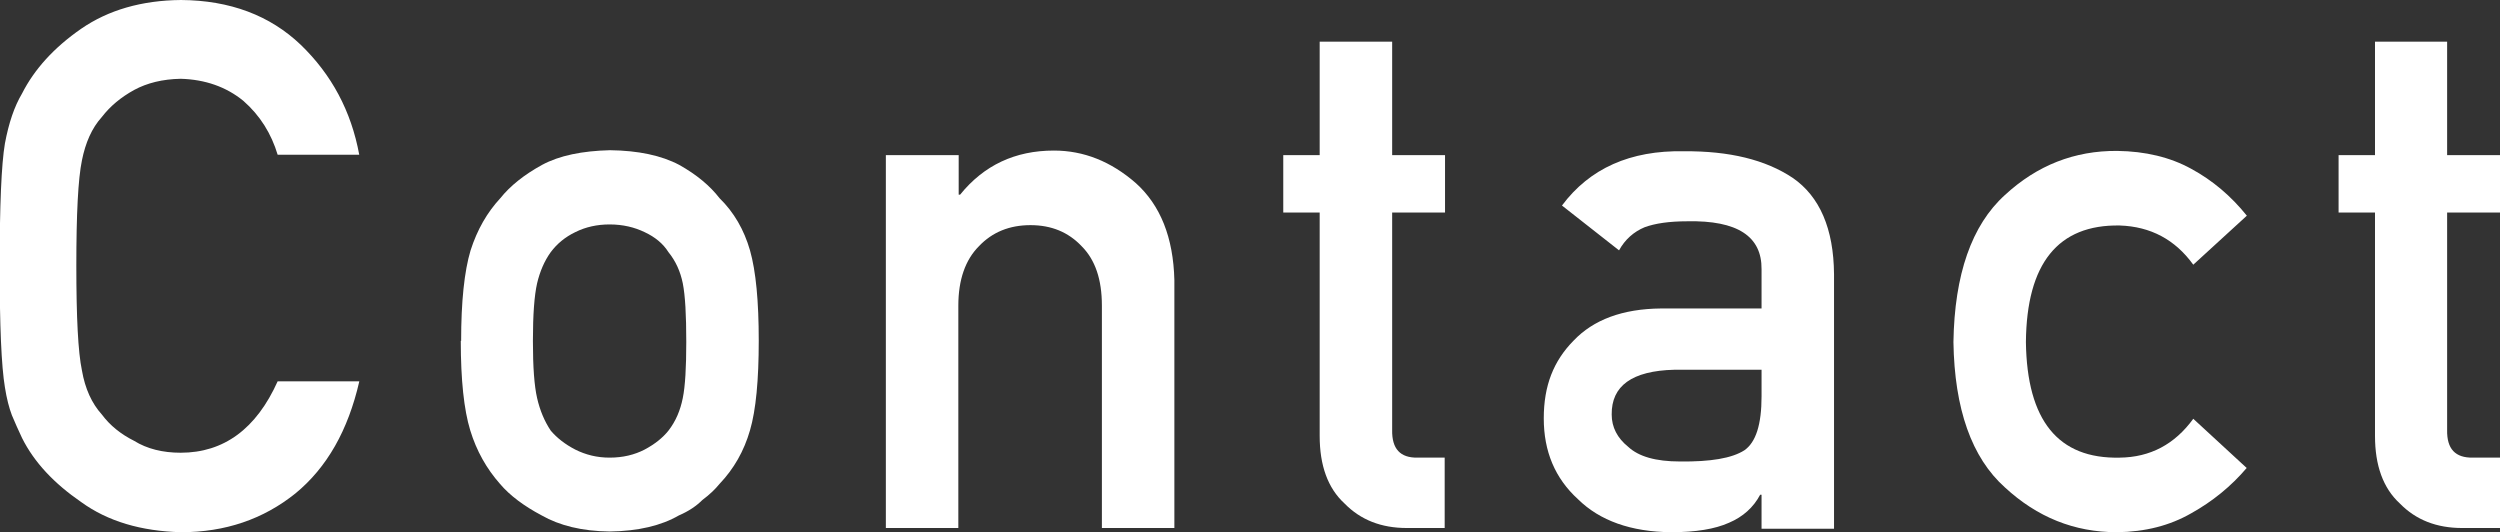
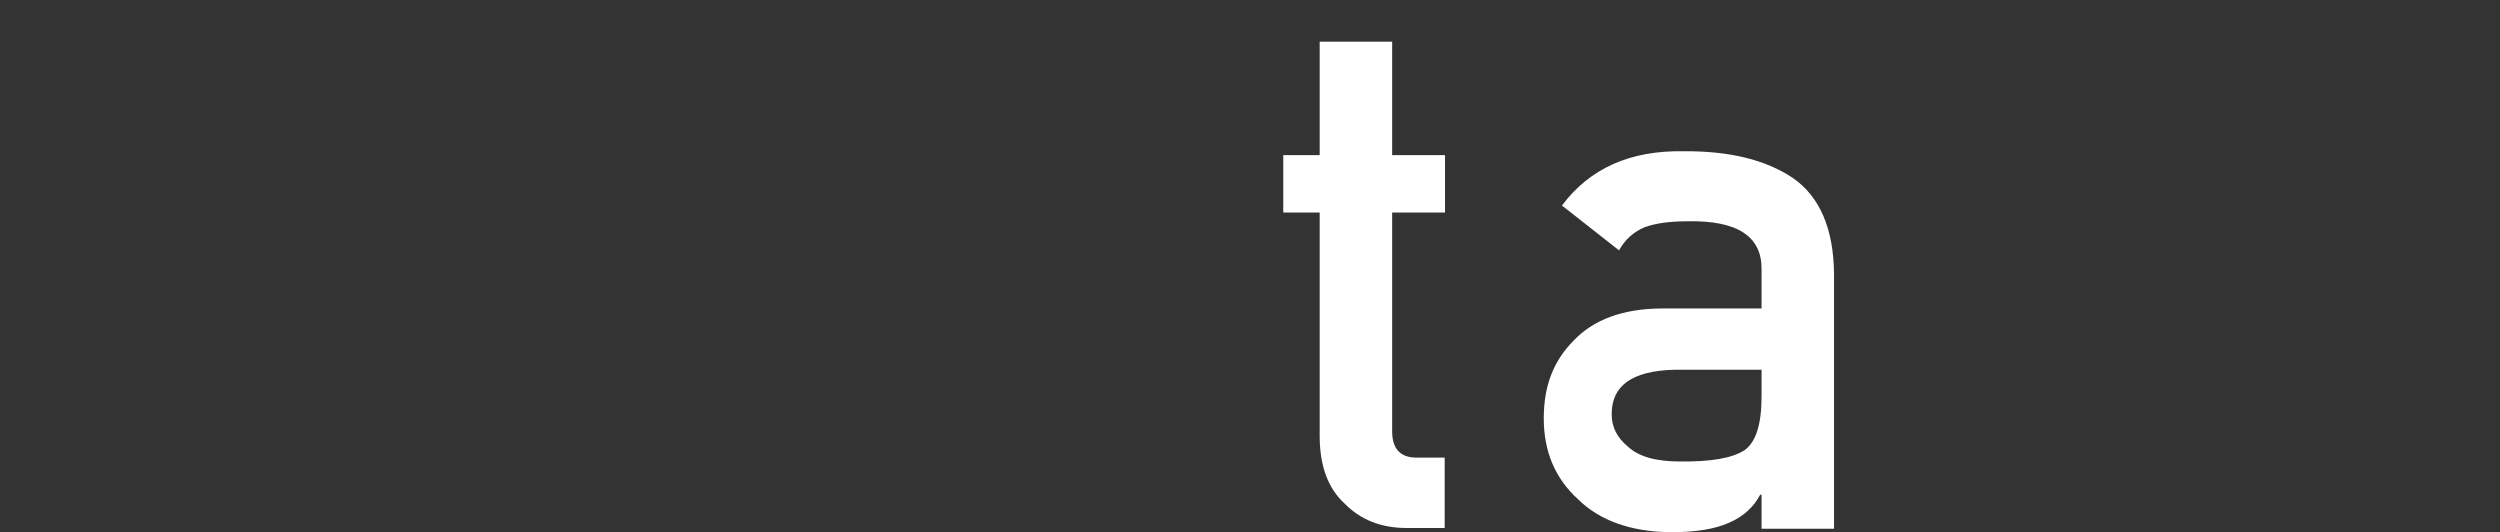
<svg xmlns="http://www.w3.org/2000/svg" id="_レイヤー_2" width="71.4" height="15.2" viewBox="0 0 71.4 15.2">
  <rect x="0" y="0" width="71.4" height="15.2" fill="#333333" stroke="none" />
  <defs>
    <style>.cls-1{fill:#fff;stroke-width:0px;}</style>
  </defs>
  <g id="_レイヤー_5">
-     <path class="cls-1" d="m10.26,10.9c-.32,1.39-.92,2.45-1.82,3.19-.92.74-2.01,1.11-3.27,1.11-1.14-.03-2.09-.31-2.85-.86-.77-.53-1.34-1.13-1.69-1.83-.11-.23-.2-.44-.29-.65-.08-.21-.15-.48-.2-.8-.1-.6-.15-1.76-.15-3.47s.05-2.9.15-3.49c.11-.59.27-1.06.49-1.43.35-.69.91-1.31,1.69-1.85C3.09.29,4.04.01,5.17,0c1.4.01,2.54.44,3.42,1.28.88.85,1.44,1.89,1.67,3.14h-2.33c-.18-.6-.5-1.12-.98-1.54-.49-.4-1.09-.61-1.79-.63-.52.01-.96.12-1.33.32-.38.21-.68.46-.92.77-.29.32-.47.74-.57,1.24-.11.53-.16,1.54-.16,3.01s.05,2.47.16,2.99c.09.52.28.94.57,1.26.23.31.54.56.92.75.37.23.82.34,1.33.34,1.23,0,2.16-.68,2.77-2.04h2.33Z" />
-     <path class="cls-1" d="m13.17,9.74c0-1.12.09-1.99.27-2.59.19-.59.47-1.08.85-1.49.28-.35.68-.67,1.19-.95.5-.27,1.15-.4,1.94-.42.81.01,1.47.15,1.98.42.5.28.88.6,1.15.95.41.4.7.9.87,1.49.17.6.25,1.46.25,2.58s-.08,1.98-.25,2.56c-.17.59-.46,1.1-.87,1.53-.13.16-.29.31-.49.46-.17.17-.39.32-.67.44-.5.29-1.16.45-1.98.46-.79-.01-1.43-.17-1.94-.46-.51-.27-.91-.57-1.19-.9-.38-.43-.67-.94-.85-1.53-.18-.59-.27-1.44-.27-2.56Zm6.43.02c0-.76-.03-1.32-.1-1.67-.07-.34-.2-.63-.41-.89-.15-.24-.38-.43-.68-.57-.29-.14-.62-.22-1-.22-.35,0-.68.07-.98.22-.29.14-.52.33-.7.57-.18.25-.31.55-.39.89-.08.35-.12.9-.12,1.65s.04,1.28.12,1.63c.08.35.21.66.39.93.18.21.41.39.7.54.3.15.62.23.98.23.38,0,.71-.08,1-.23.3-.16.52-.34.68-.54.21-.27.34-.58.41-.93.07-.34.1-.88.1-1.6Z" />
-     <path class="cls-1" d="m25.31,4.43h2.07v1.13h.04c.68-.84,1.57-1.26,2.68-1.26.85,0,1.63.31,2.34.93.7.63,1.07,1.55,1.1,2.77v7.08h-2.07v-6.35c0-.75-.19-1.31-.58-1.7-.38-.4-.86-.6-1.46-.6s-1.09.2-1.47.6c-.39.39-.59.96-.59,1.7v6.35h-2.07V4.43Z" />
    <path class="cls-1" d="m37.69,1.19h2.07v3.24h1.51v1.64h-1.51v6.21c-.01.54.23.8.73.79h.77v2.01h-1.08c-.73,0-1.32-.23-1.78-.7-.48-.44-.71-1.09-.71-1.93v-6.38h-1.04v-1.64h1.04V1.19Z" />
    <path class="cls-1" d="m50.31,14.13h-.04c-.19.36-.49.63-.89.8-.4.18-.95.27-1.65.27-1.15-.01-2.04-.33-2.66-.94-.66-.6-.98-1.37-.98-2.31s.28-1.64.85-2.22c.57-.6,1.4-.91,2.5-.92h2.87v-1.12c.01-.94-.69-1.4-2.12-1.37-.52,0-.92.06-1.22.17-.31.13-.56.35-.73.66l-1.63-1.28c.79-1.06,1.95-1.58,3.48-1.55,1.3-.01,2.33.24,3.11.76.77.53,1.17,1.45,1.18,2.75v7.27h-2.07v-.94Zm0-3.57h-2.49c-1.21.03-1.8.46-1.79,1.28,0,.36.16.67.47.92.3.28.79.42,1.48.42.87.01,1.48-.09,1.84-.32.33-.23.49-.74.49-1.54v-.77Z" />
-     <path class="cls-1" d="m64.17,13.36c-.45.53-.98.96-1.59,1.3-.61.35-1.31.53-2.12.54-1.22,0-2.28-.43-3.2-1.28-.95-.85-1.44-2.24-1.47-4.15.03-1.93.52-3.34,1.47-4.2.92-.85,1.99-1.27,3.21-1.26.8.01,1.51.18,2.11.51.61.33,1.14.78,1.59,1.34l-1.53,1.4c-.52-.72-1.22-1.09-2.1-1.12-1.76-.03-2.66,1.08-2.68,3.33.03,2.24.92,3.34,2.68,3.3.87-.01,1.57-.38,2.1-1.11l1.53,1.41Z" />
-     <path class="cls-1" d="m67.82,1.19h2.07v3.24h1.51v1.64h-1.51v6.21c-.01.54.23.8.74.79h.77v2.01h-1.08c-.73,0-1.32-.23-1.78-.7-.48-.44-.71-1.09-.71-1.93v-6.38h-1.04v-1.64h1.04V1.19Z" />
  </g>
</svg>